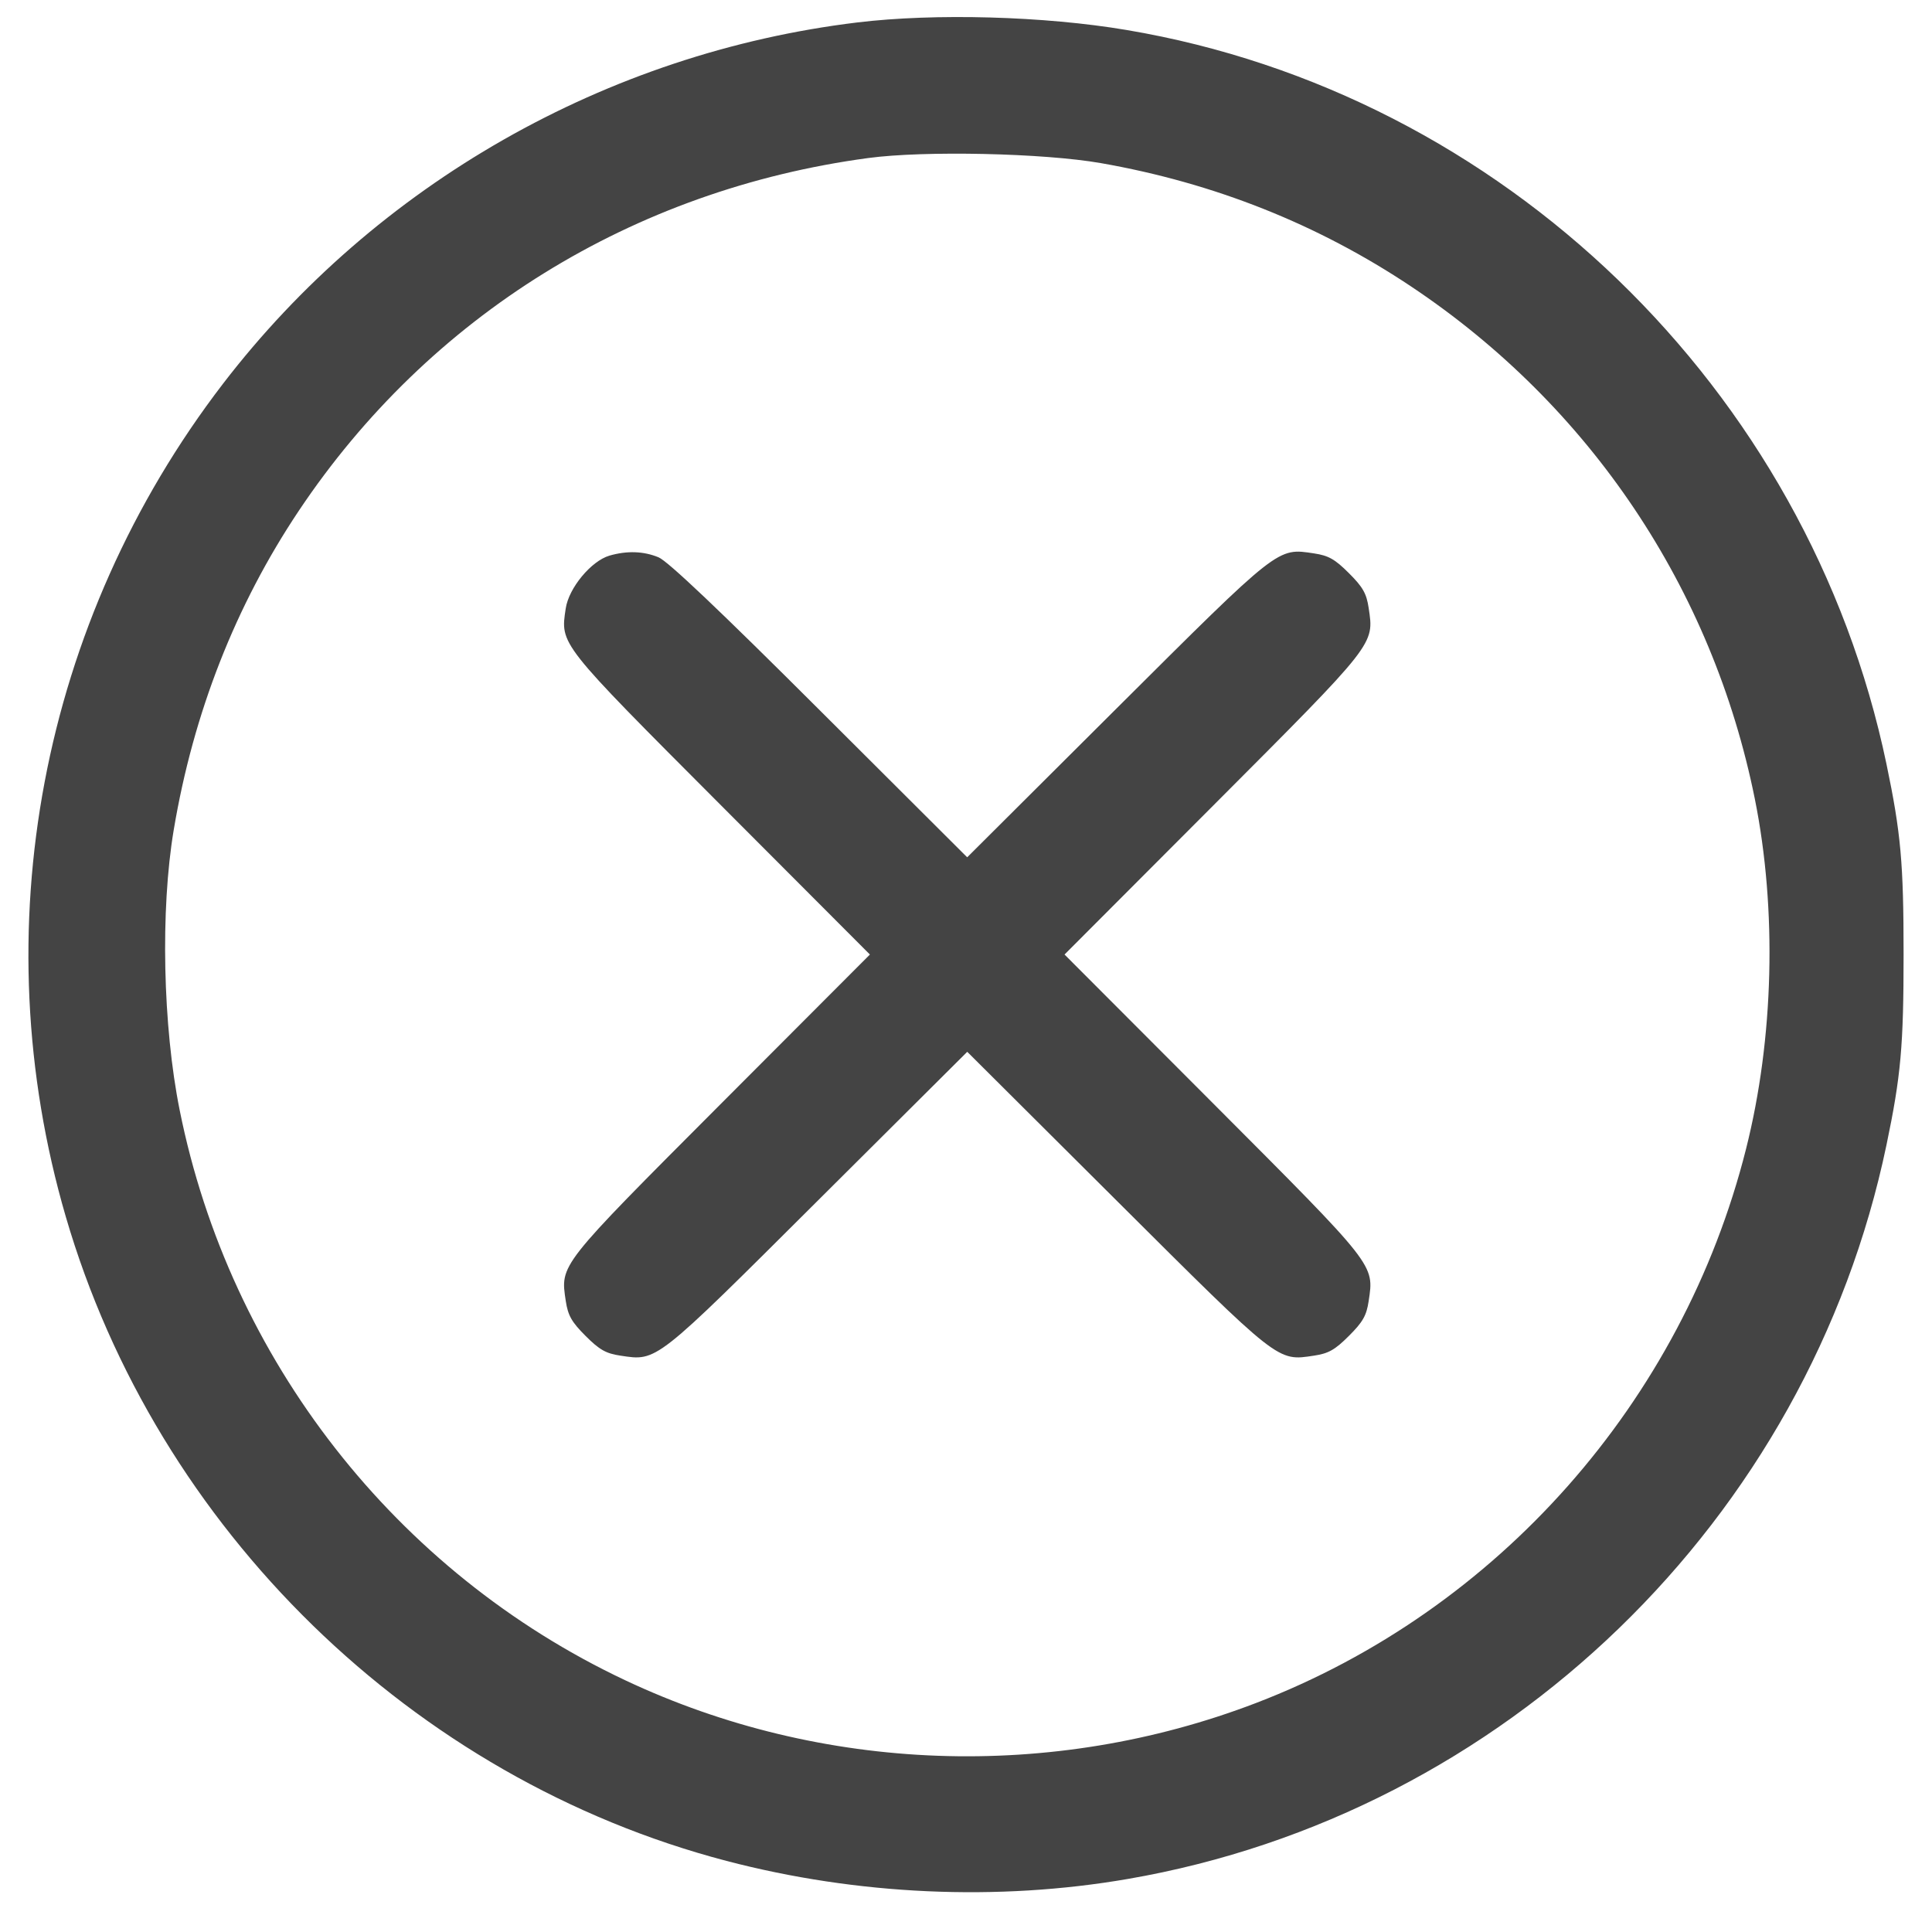
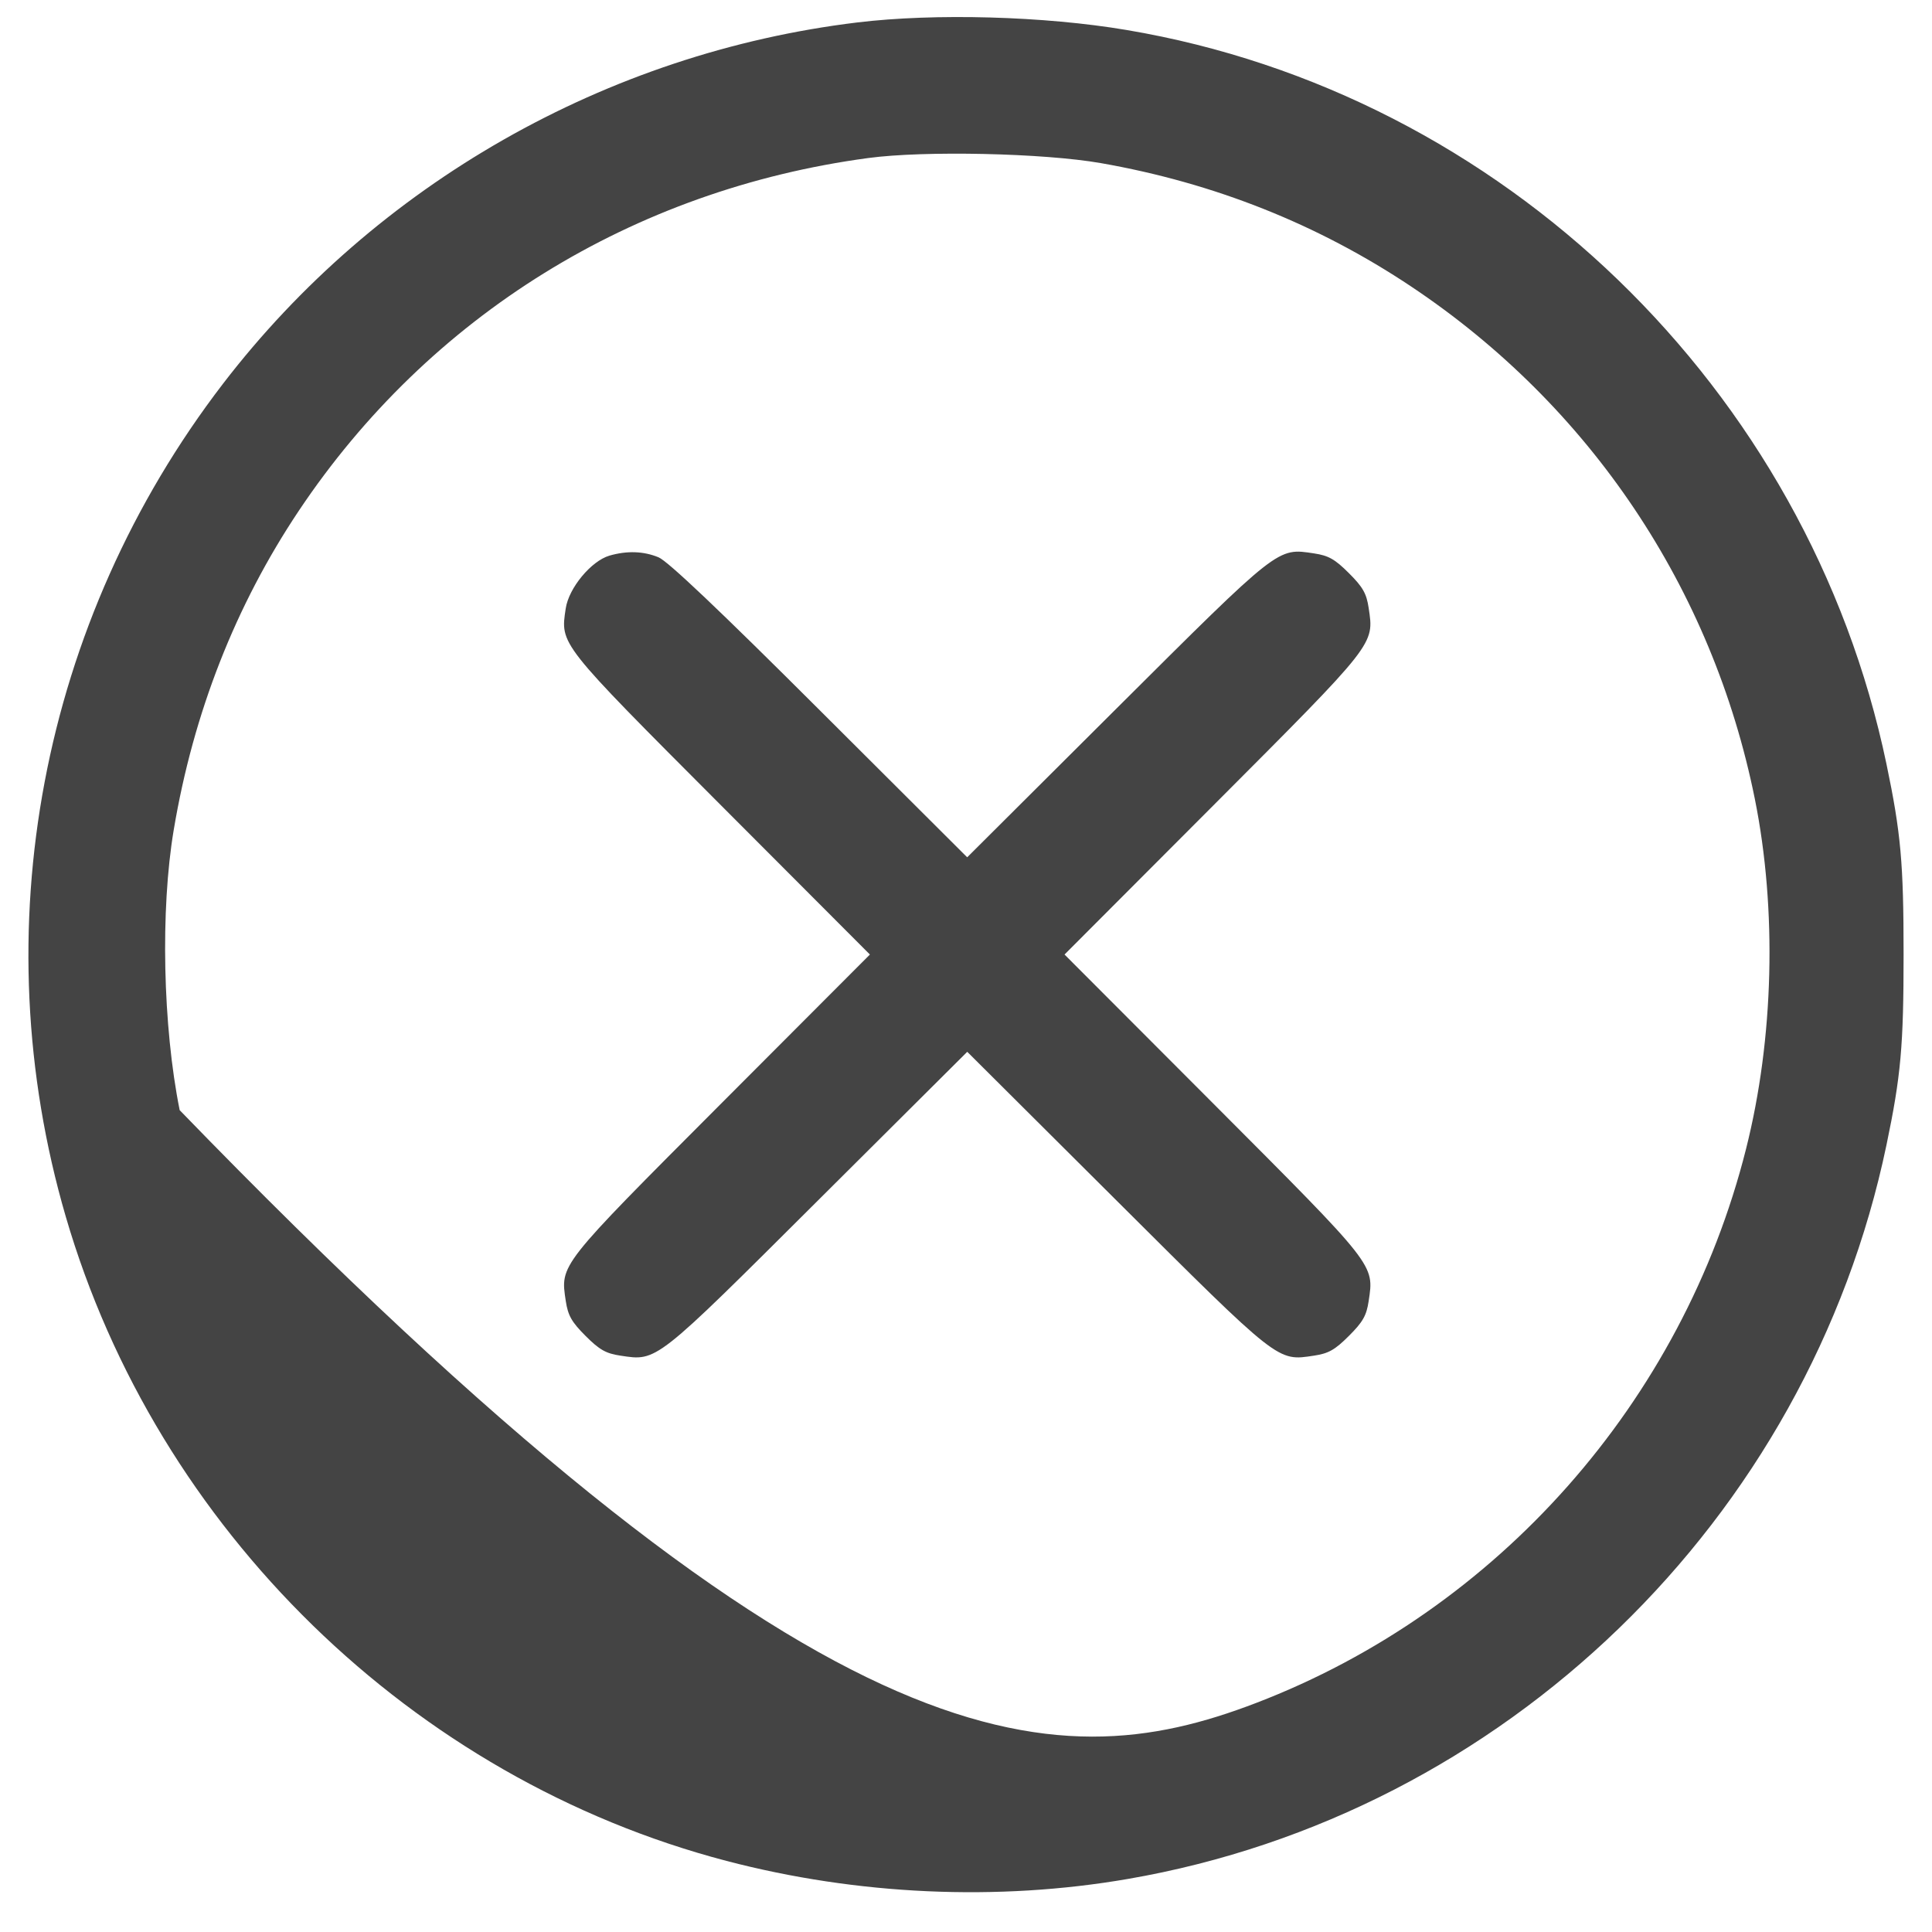
<svg xmlns="http://www.w3.org/2000/svg" fill="none" viewBox="0 0 34 34" height="34" width="34">
-   <path fill="#444444" d="M15.087 0.395C10.676 0.93 6.62 3.241 3.923 6.755C0.714 10.938 -0.312 16.371 1.157 21.409C2.761 26.914 7.261 31.302 12.785 32.749C15.089 33.352 17.555 33.463 19.851 33.066C26.475 31.923 31.821 26.749 33.199 20.149C33.453 18.933 33.5 18.406 33.5 16.798C33.5 15.19 33.453 14.663 33.199 13.447C31.819 6.838 26.442 1.642 19.827 0.528C18.378 0.283 16.452 0.23 15.087 0.395ZM15.28 2.781C11.138 3.337 7.552 5.558 5.259 8.988C4.144 10.656 3.402 12.547 3.057 14.607C2.821 16.011 2.865 18.059 3.162 19.537C4.043 23.927 6.966 27.667 11.001 29.569C14.463 31.202 18.508 31.348 22.104 29.97C26.359 28.339 29.607 24.668 30.727 20.221C31.218 18.275 31.274 16.006 30.882 14.059C30.136 10.355 27.983 7.144 24.837 5.044C23.193 3.946 21.37 3.221 19.376 2.871C18.366 2.694 16.271 2.648 15.28 2.781ZM10.726 9.778C10.404 9.872 10.01 10.347 9.956 10.707C9.86 11.346 9.826 11.303 12.688 14.172L15.309 16.798L12.688 19.424C9.82 22.299 9.86 22.248 9.957 22.898C9.996 23.152 10.06 23.265 10.305 23.51C10.55 23.755 10.663 23.819 10.918 23.857C11.567 23.955 11.516 23.995 14.393 21.128L17.022 18.51L19.65 21.128C22.527 23.995 22.476 23.955 23.125 23.857C23.38 23.819 23.493 23.755 23.738 23.51C23.984 23.265 24.048 23.152 24.086 22.898C24.183 22.248 24.223 22.299 21.355 19.424L18.734 16.798L21.355 14.172C24.223 11.297 24.183 11.348 24.086 10.698C24.048 10.444 23.984 10.331 23.738 10.086C23.493 9.841 23.38 9.777 23.125 9.739C22.476 9.641 22.527 9.601 19.649 12.468L17.021 15.087L14.425 12.498C12.664 10.74 11.753 9.876 11.59 9.808C11.327 9.699 11.035 9.689 10.726 9.778Z" clip-rule="evenodd" fill-rule="evenodd" />
+   <path fill="#444444" d="M15.087 0.395C10.676 0.93 6.62 3.241 3.923 6.755C0.714 10.938 -0.312 16.371 1.157 21.409C2.761 26.914 7.261 31.302 12.785 32.749C15.089 33.352 17.555 33.463 19.851 33.066C26.475 31.923 31.821 26.749 33.199 20.149C33.453 18.933 33.5 18.406 33.5 16.798C33.5 15.19 33.453 14.663 33.199 13.447C31.819 6.838 26.442 1.642 19.827 0.528C18.378 0.283 16.452 0.23 15.087 0.395ZM15.28 2.781C11.138 3.337 7.552 5.558 5.259 8.988C4.144 10.656 3.402 12.547 3.057 14.607C2.821 16.011 2.865 18.059 3.162 19.537C14.463 31.202 18.508 31.348 22.104 29.97C26.359 28.339 29.607 24.668 30.727 20.221C31.218 18.275 31.274 16.006 30.882 14.059C30.136 10.355 27.983 7.144 24.837 5.044C23.193 3.946 21.37 3.221 19.376 2.871C18.366 2.694 16.271 2.648 15.28 2.781ZM10.726 9.778C10.404 9.872 10.01 10.347 9.956 10.707C9.86 11.346 9.826 11.303 12.688 14.172L15.309 16.798L12.688 19.424C9.82 22.299 9.86 22.248 9.957 22.898C9.996 23.152 10.06 23.265 10.305 23.51C10.55 23.755 10.663 23.819 10.918 23.857C11.567 23.955 11.516 23.995 14.393 21.128L17.022 18.51L19.65 21.128C22.527 23.995 22.476 23.955 23.125 23.857C23.38 23.819 23.493 23.755 23.738 23.51C23.984 23.265 24.048 23.152 24.086 22.898C24.183 22.248 24.223 22.299 21.355 19.424L18.734 16.798L21.355 14.172C24.223 11.297 24.183 11.348 24.086 10.698C24.048 10.444 23.984 10.331 23.738 10.086C23.493 9.841 23.38 9.777 23.125 9.739C22.476 9.641 22.527 9.601 19.649 12.468L17.021 15.087L14.425 12.498C12.664 10.74 11.753 9.876 11.59 9.808C11.327 9.699 11.035 9.689 10.726 9.778Z" clip-rule="evenodd" fill-rule="evenodd" />
</svg>